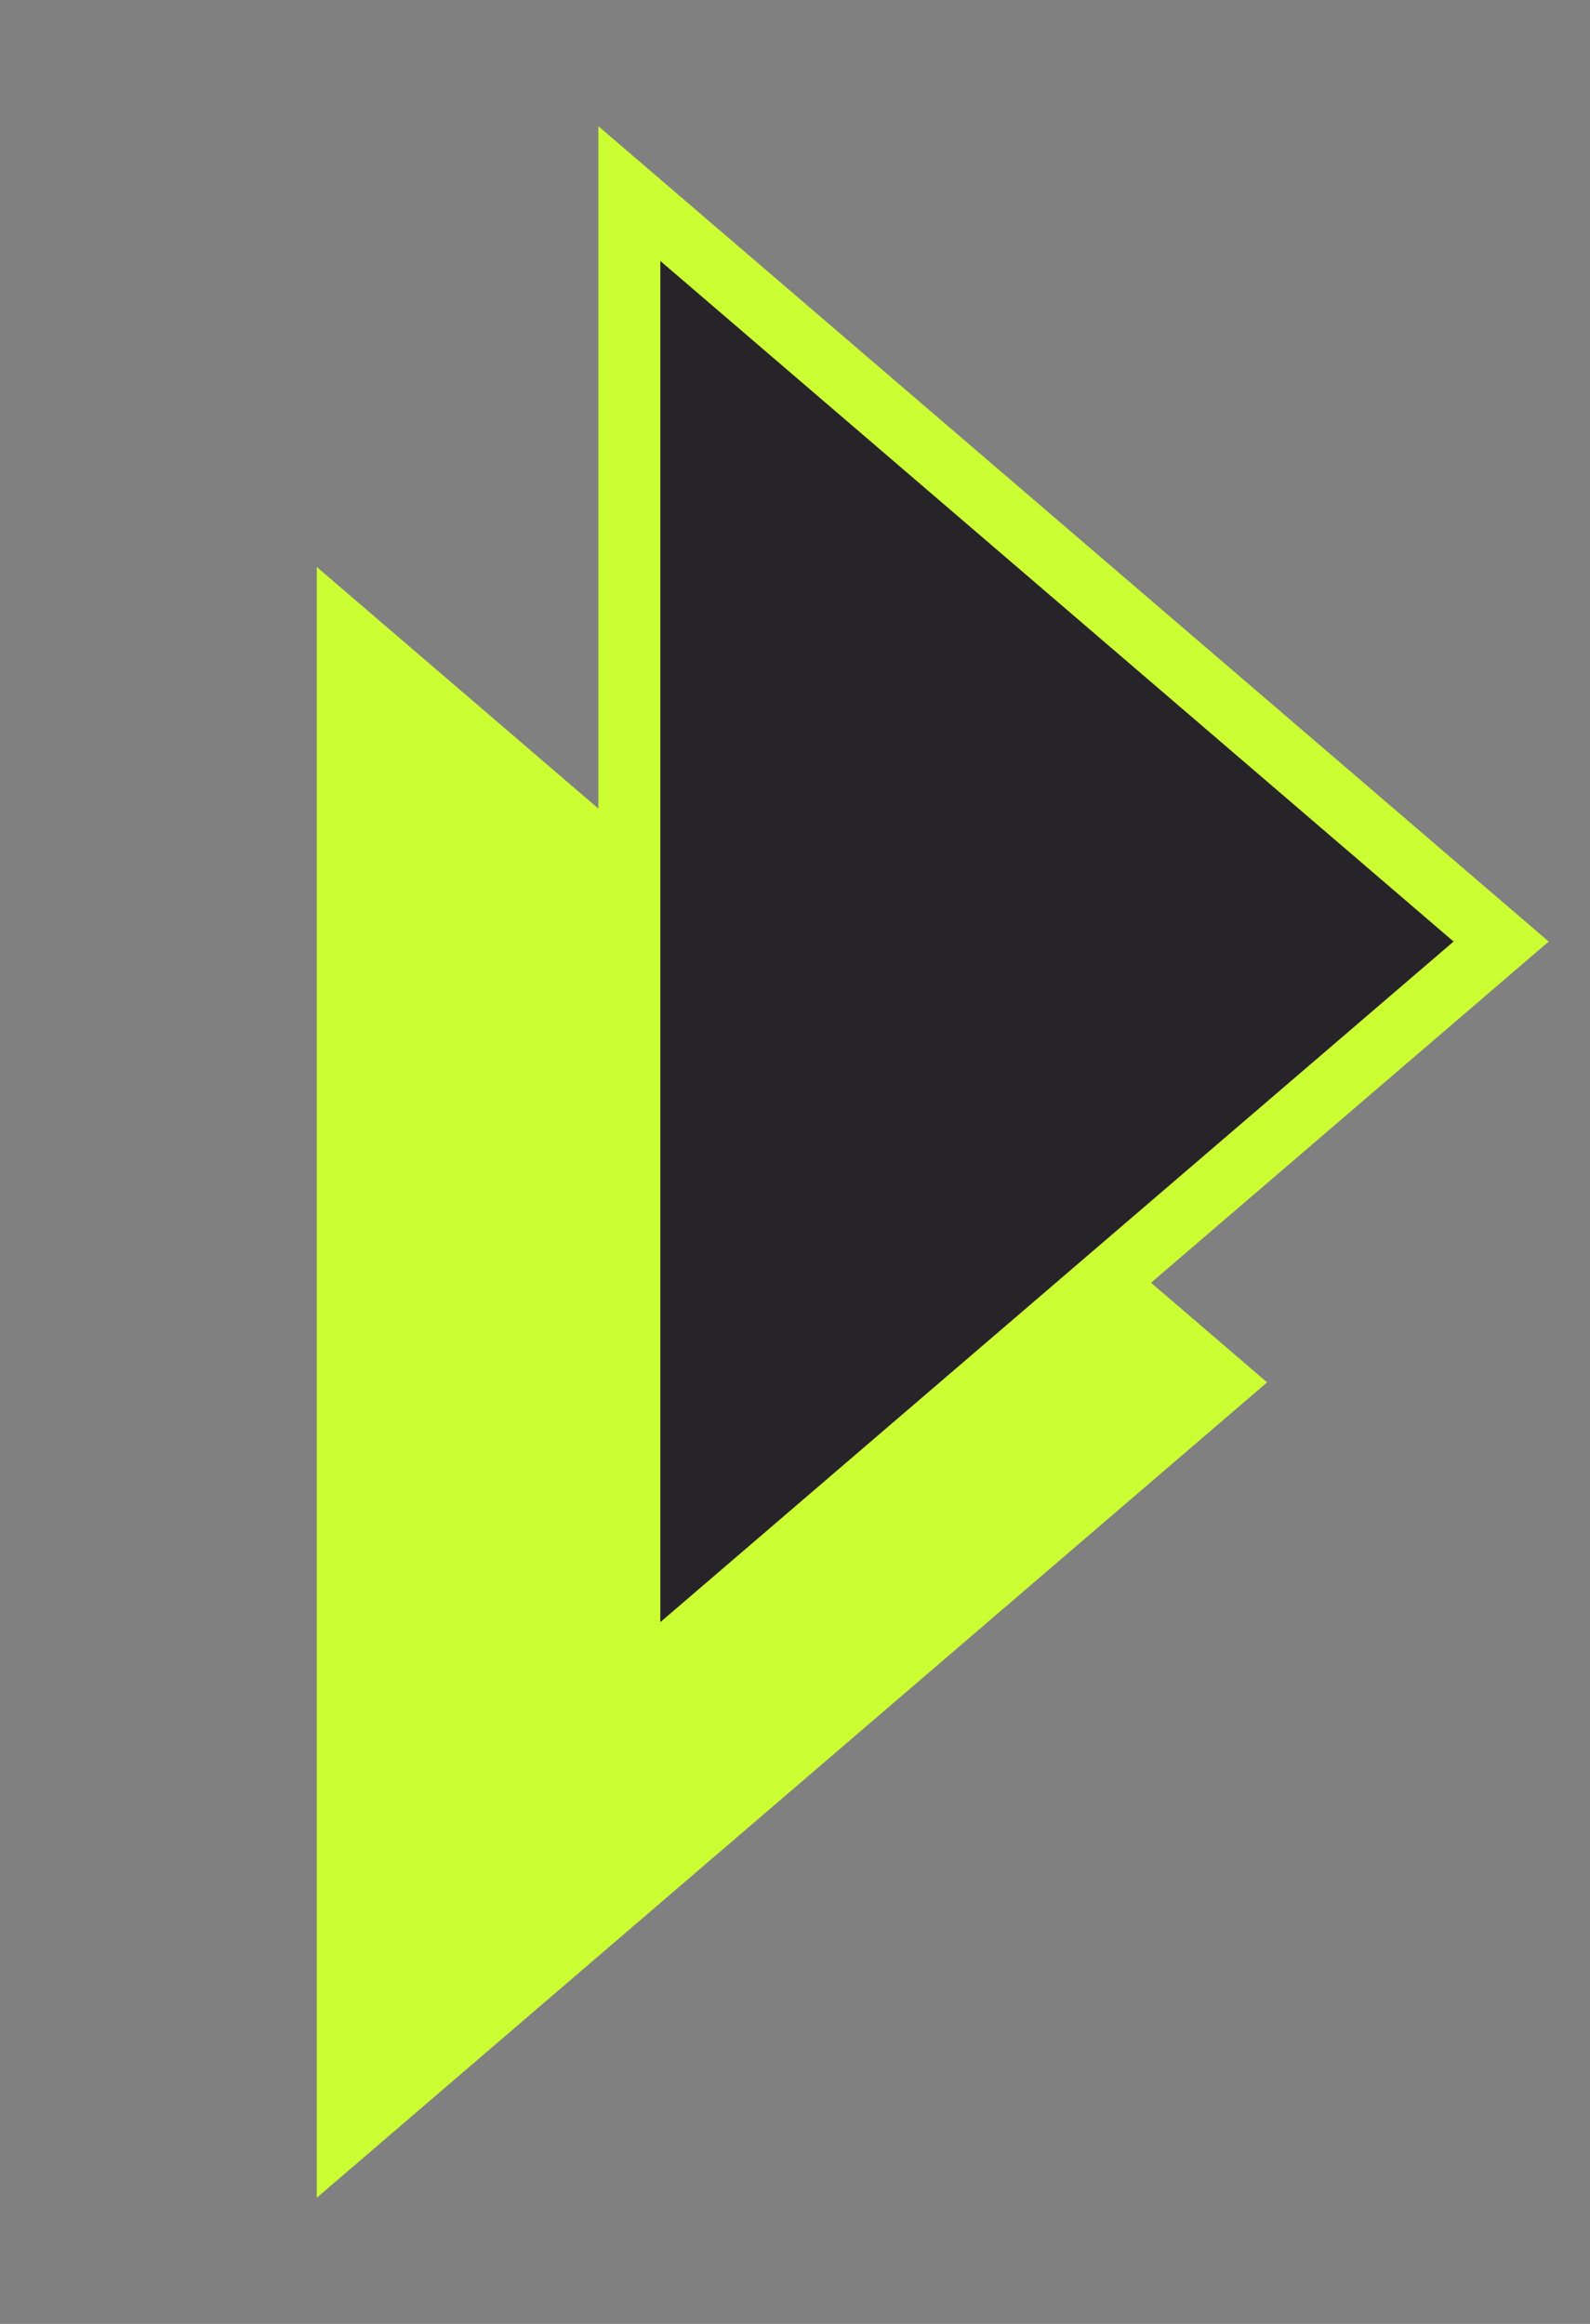
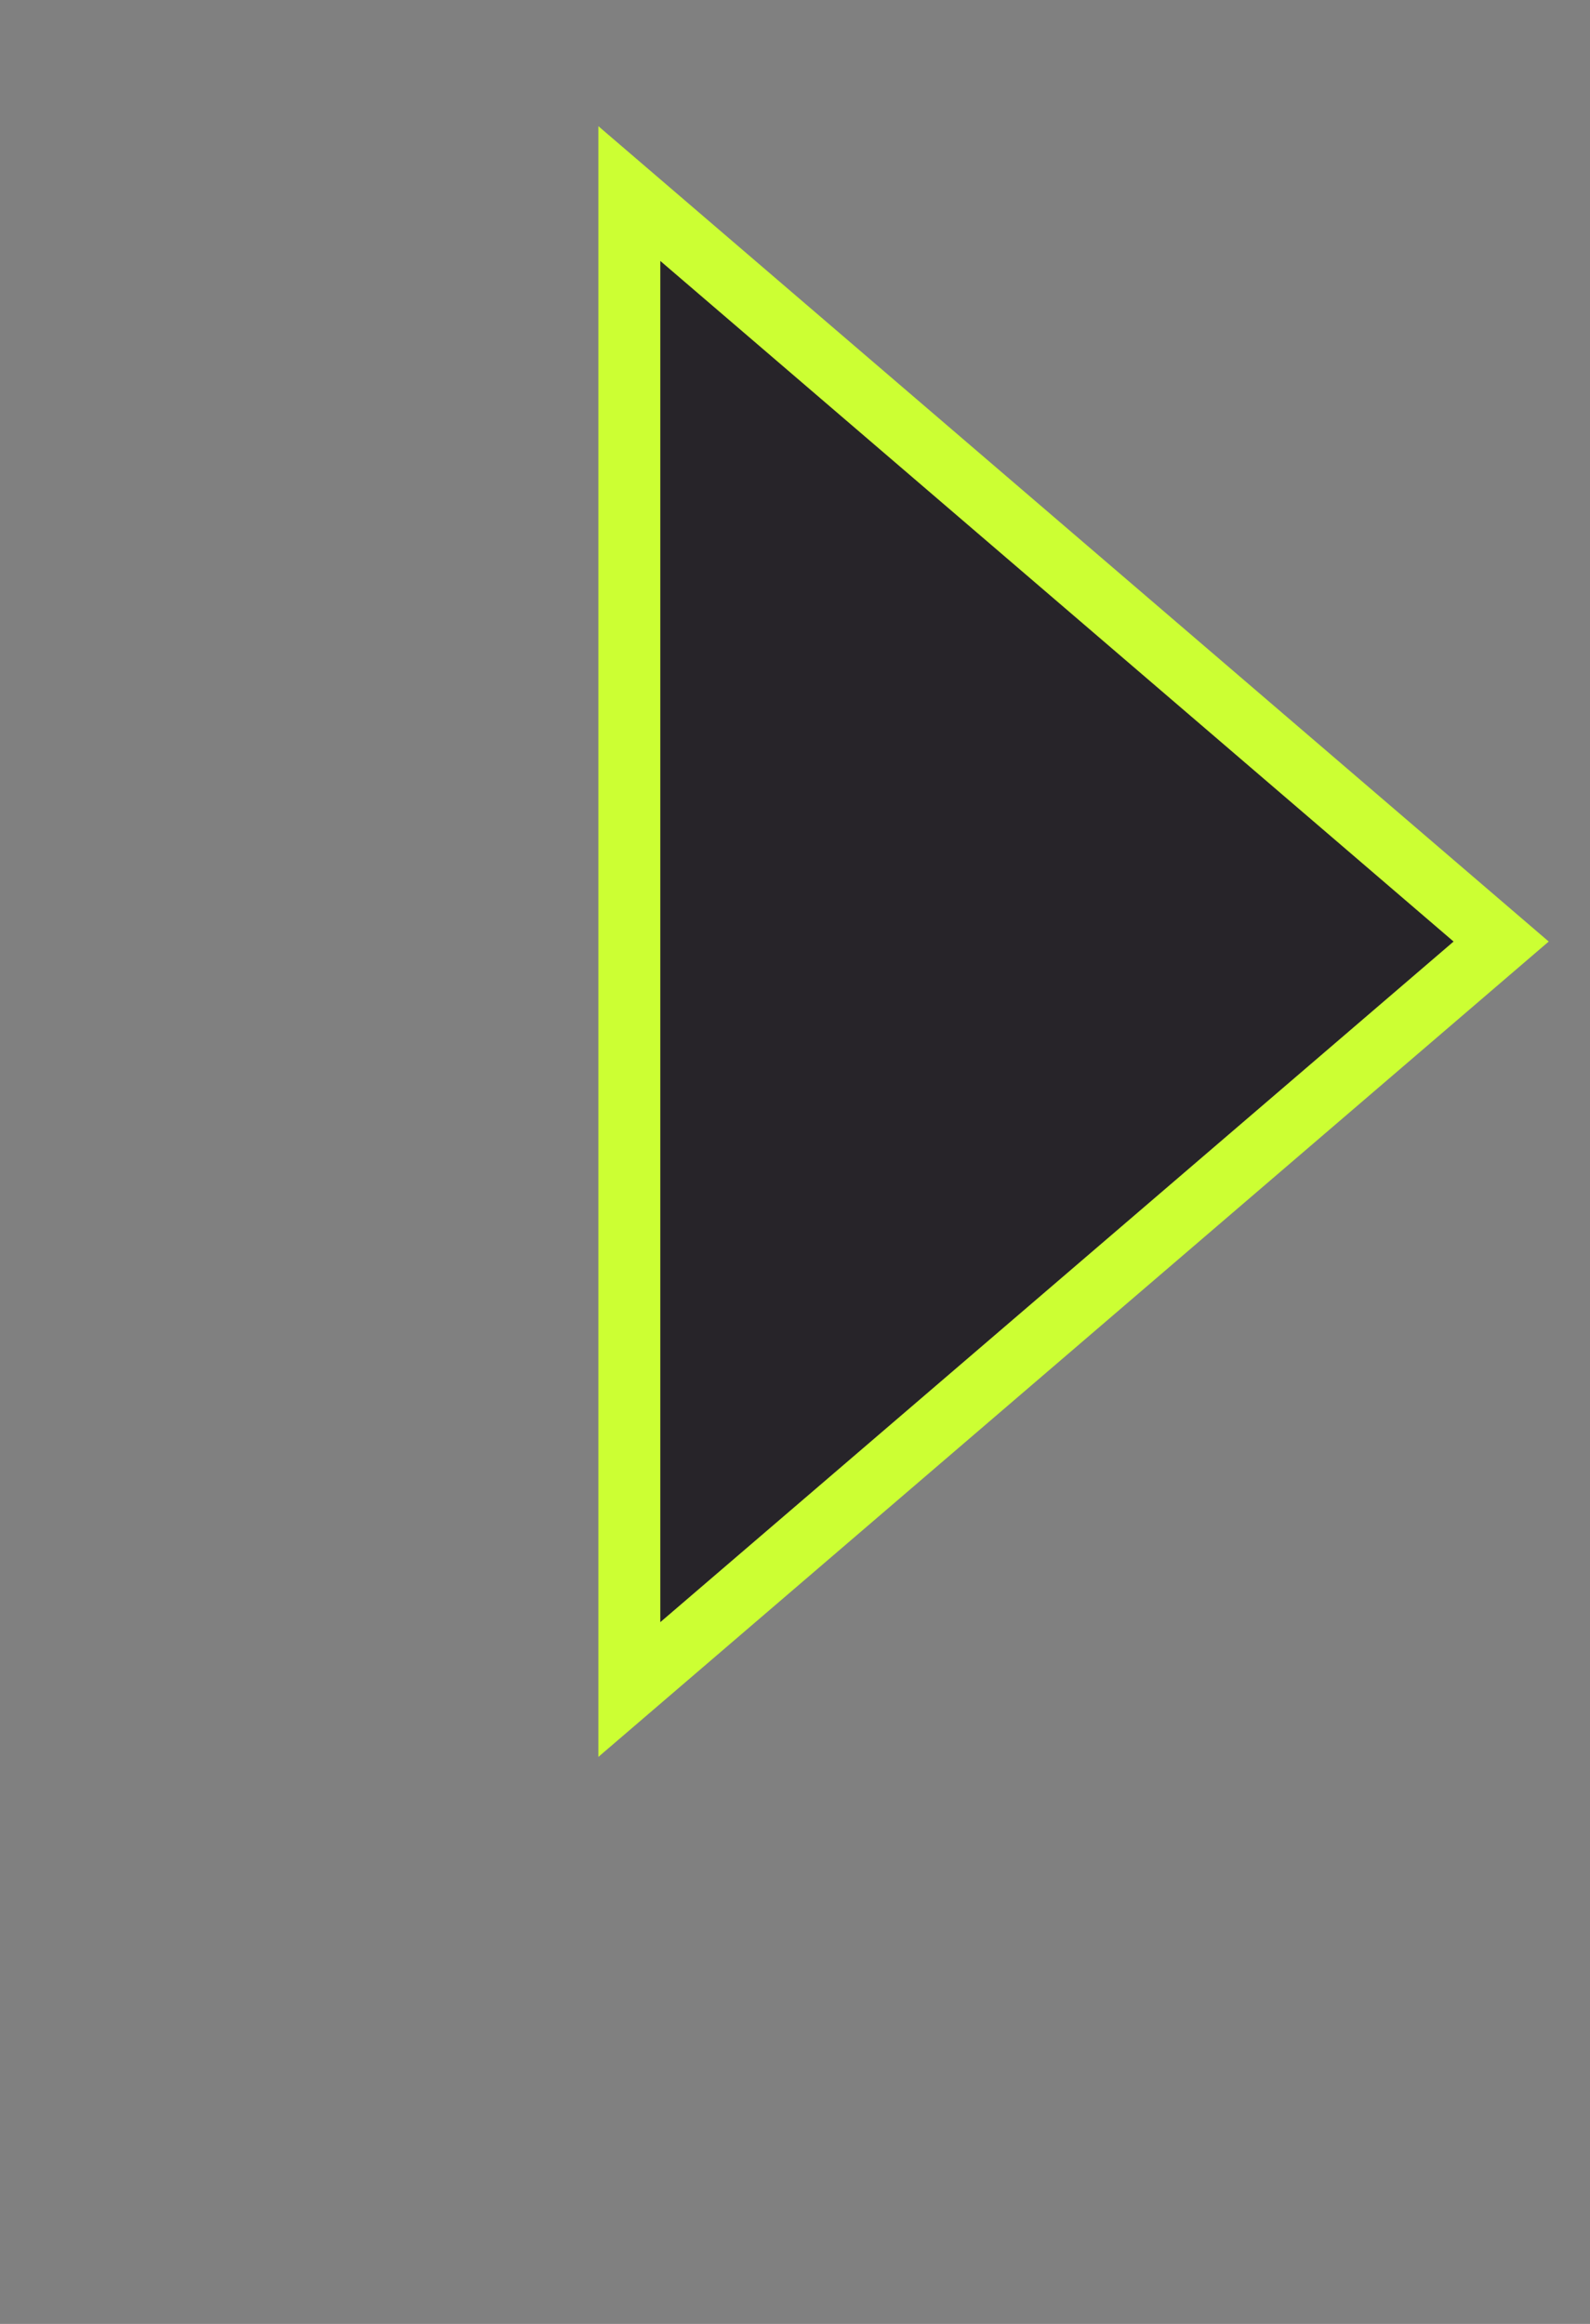
<svg xmlns="http://www.w3.org/2000/svg" width="26" height="38" viewBox="0 0 26 38" fill="none">
  <rect x="0" y="0" width="26" height="38" fill="#808080" stroke="none" />
-   <path d="M20.72 22.604L5.18 35.937L5.18 9.271L20.72 22.604Z" fill="#CCFF33" />
-   <path d="M10.291 27.627L10.291 3.165L24.547 15.396L10.291 27.627Z" fill="#272429" stroke="#CCFF33" stroke-width="1.013" />
+   <path d="M10.291 27.627L10.291 3.165L24.547 15.396Z" fill="#272429" stroke="#CCFF33" stroke-width="1.013" />
</svg>